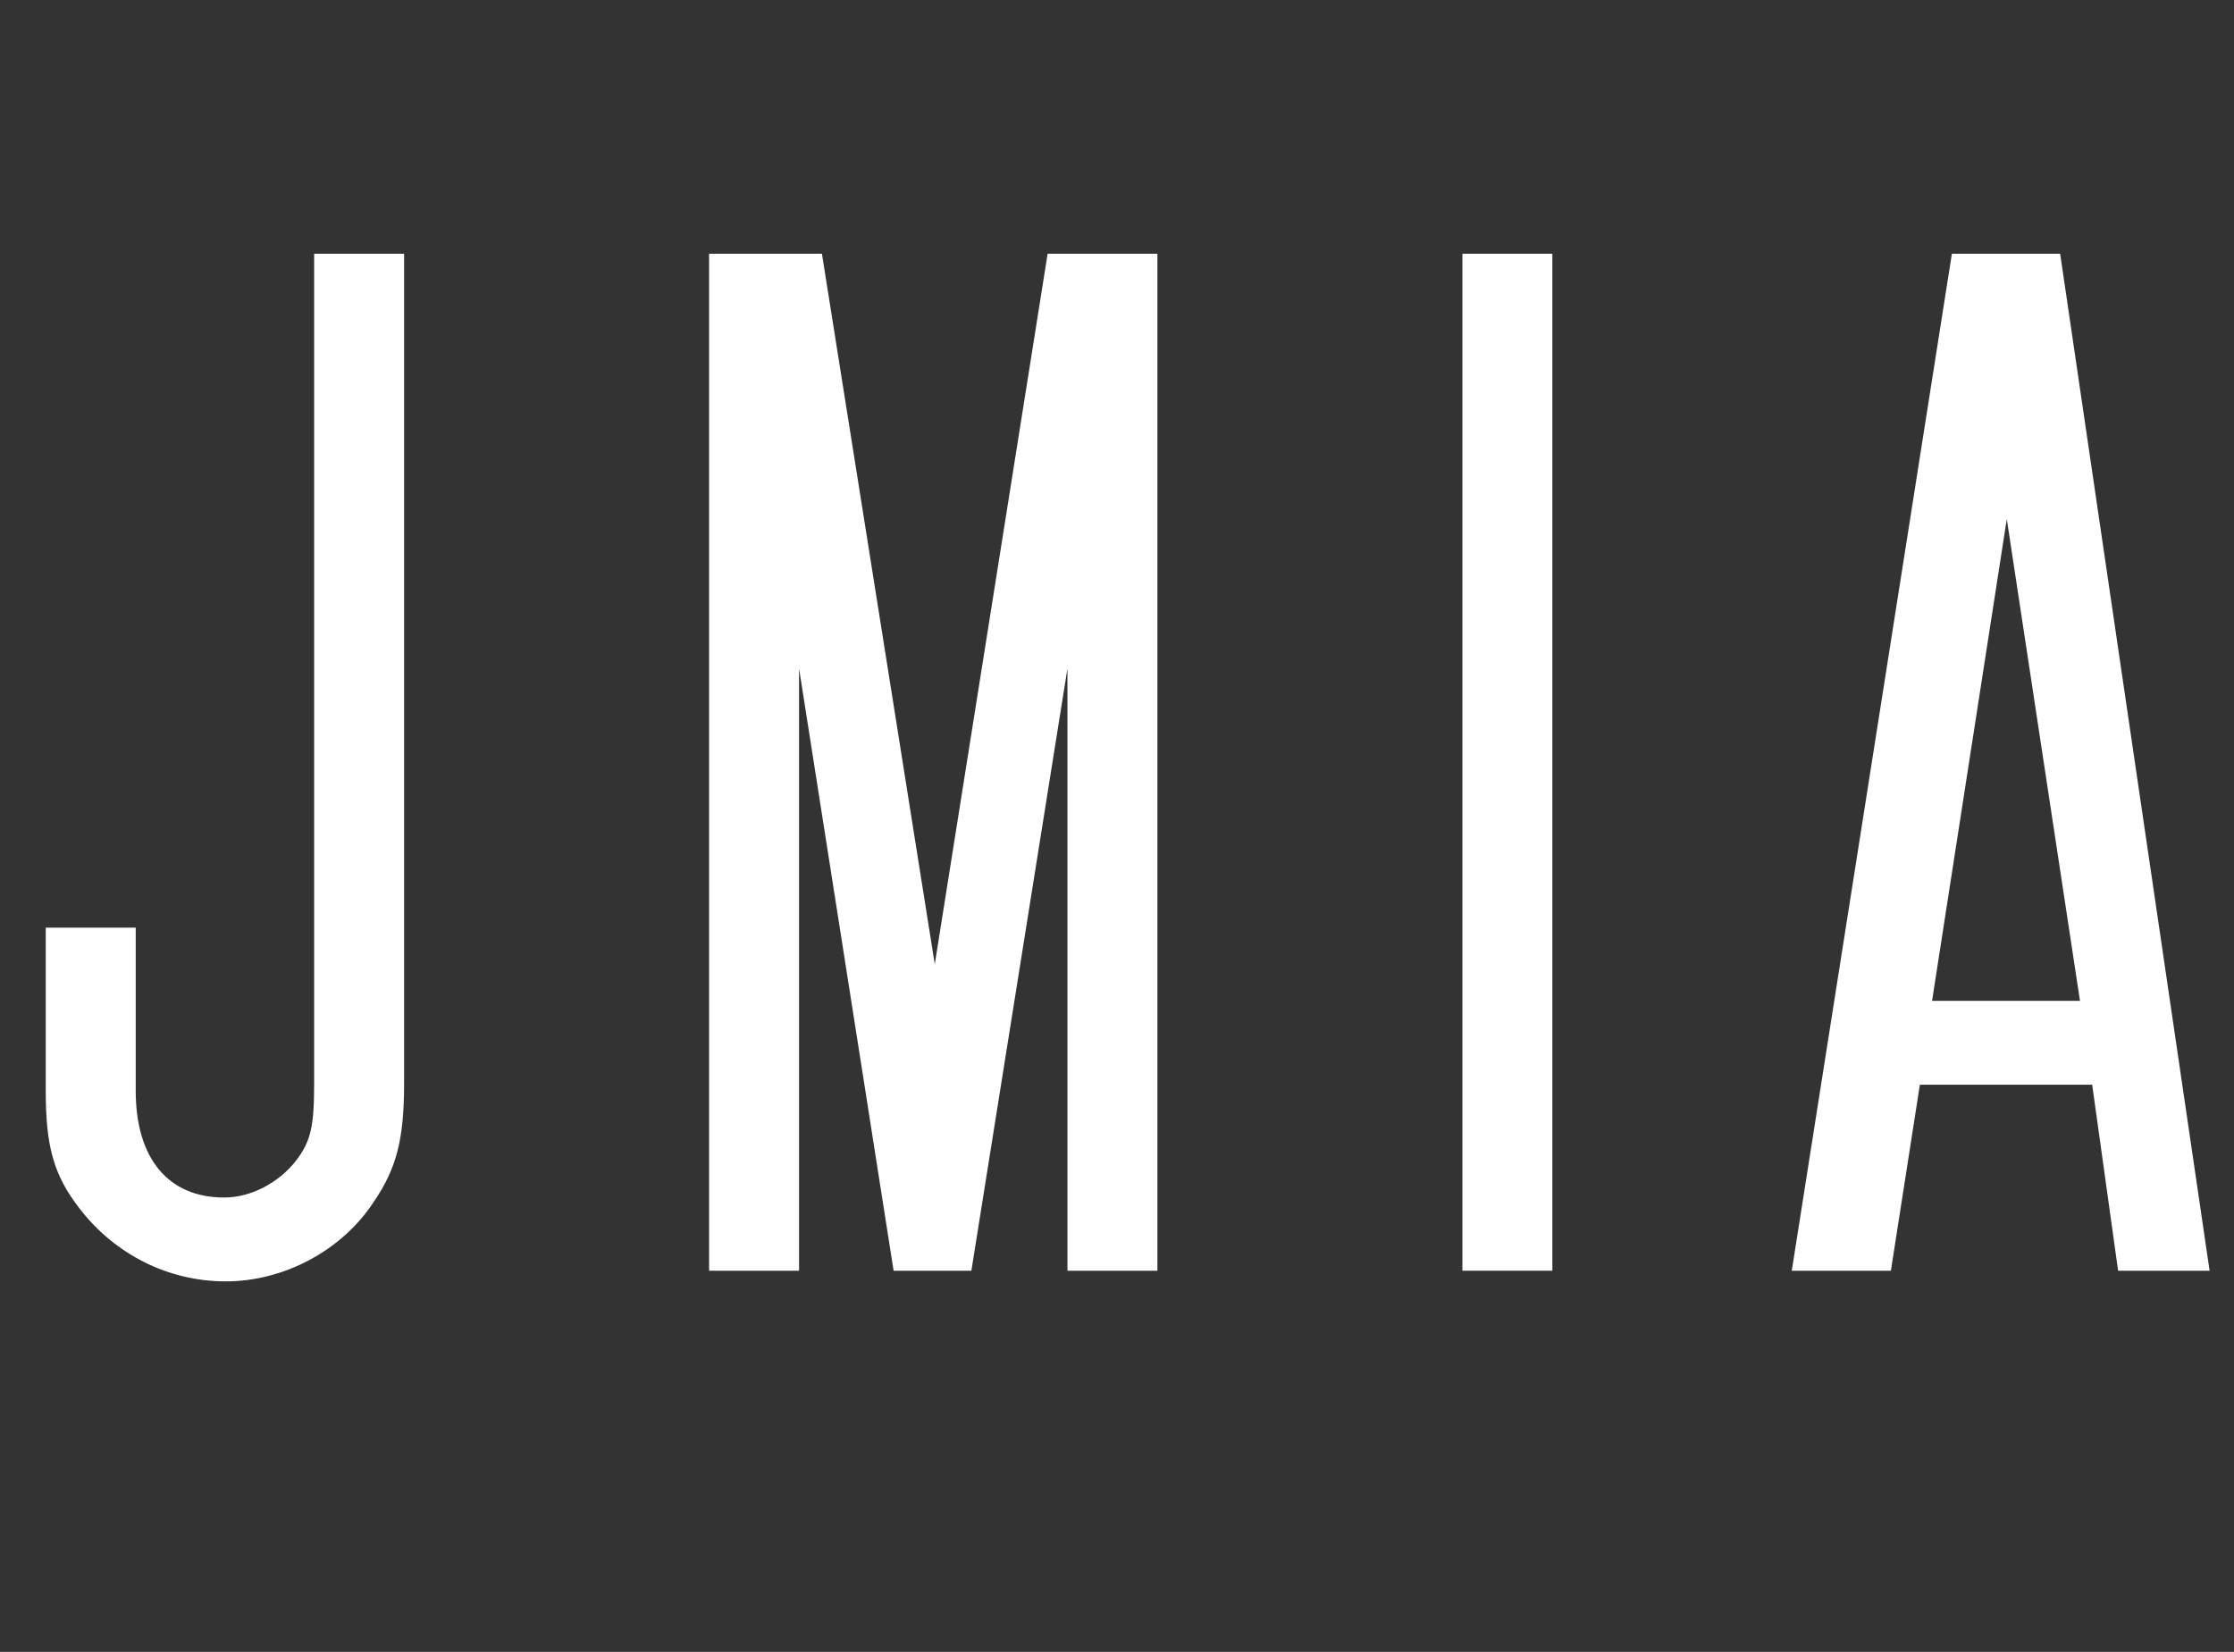
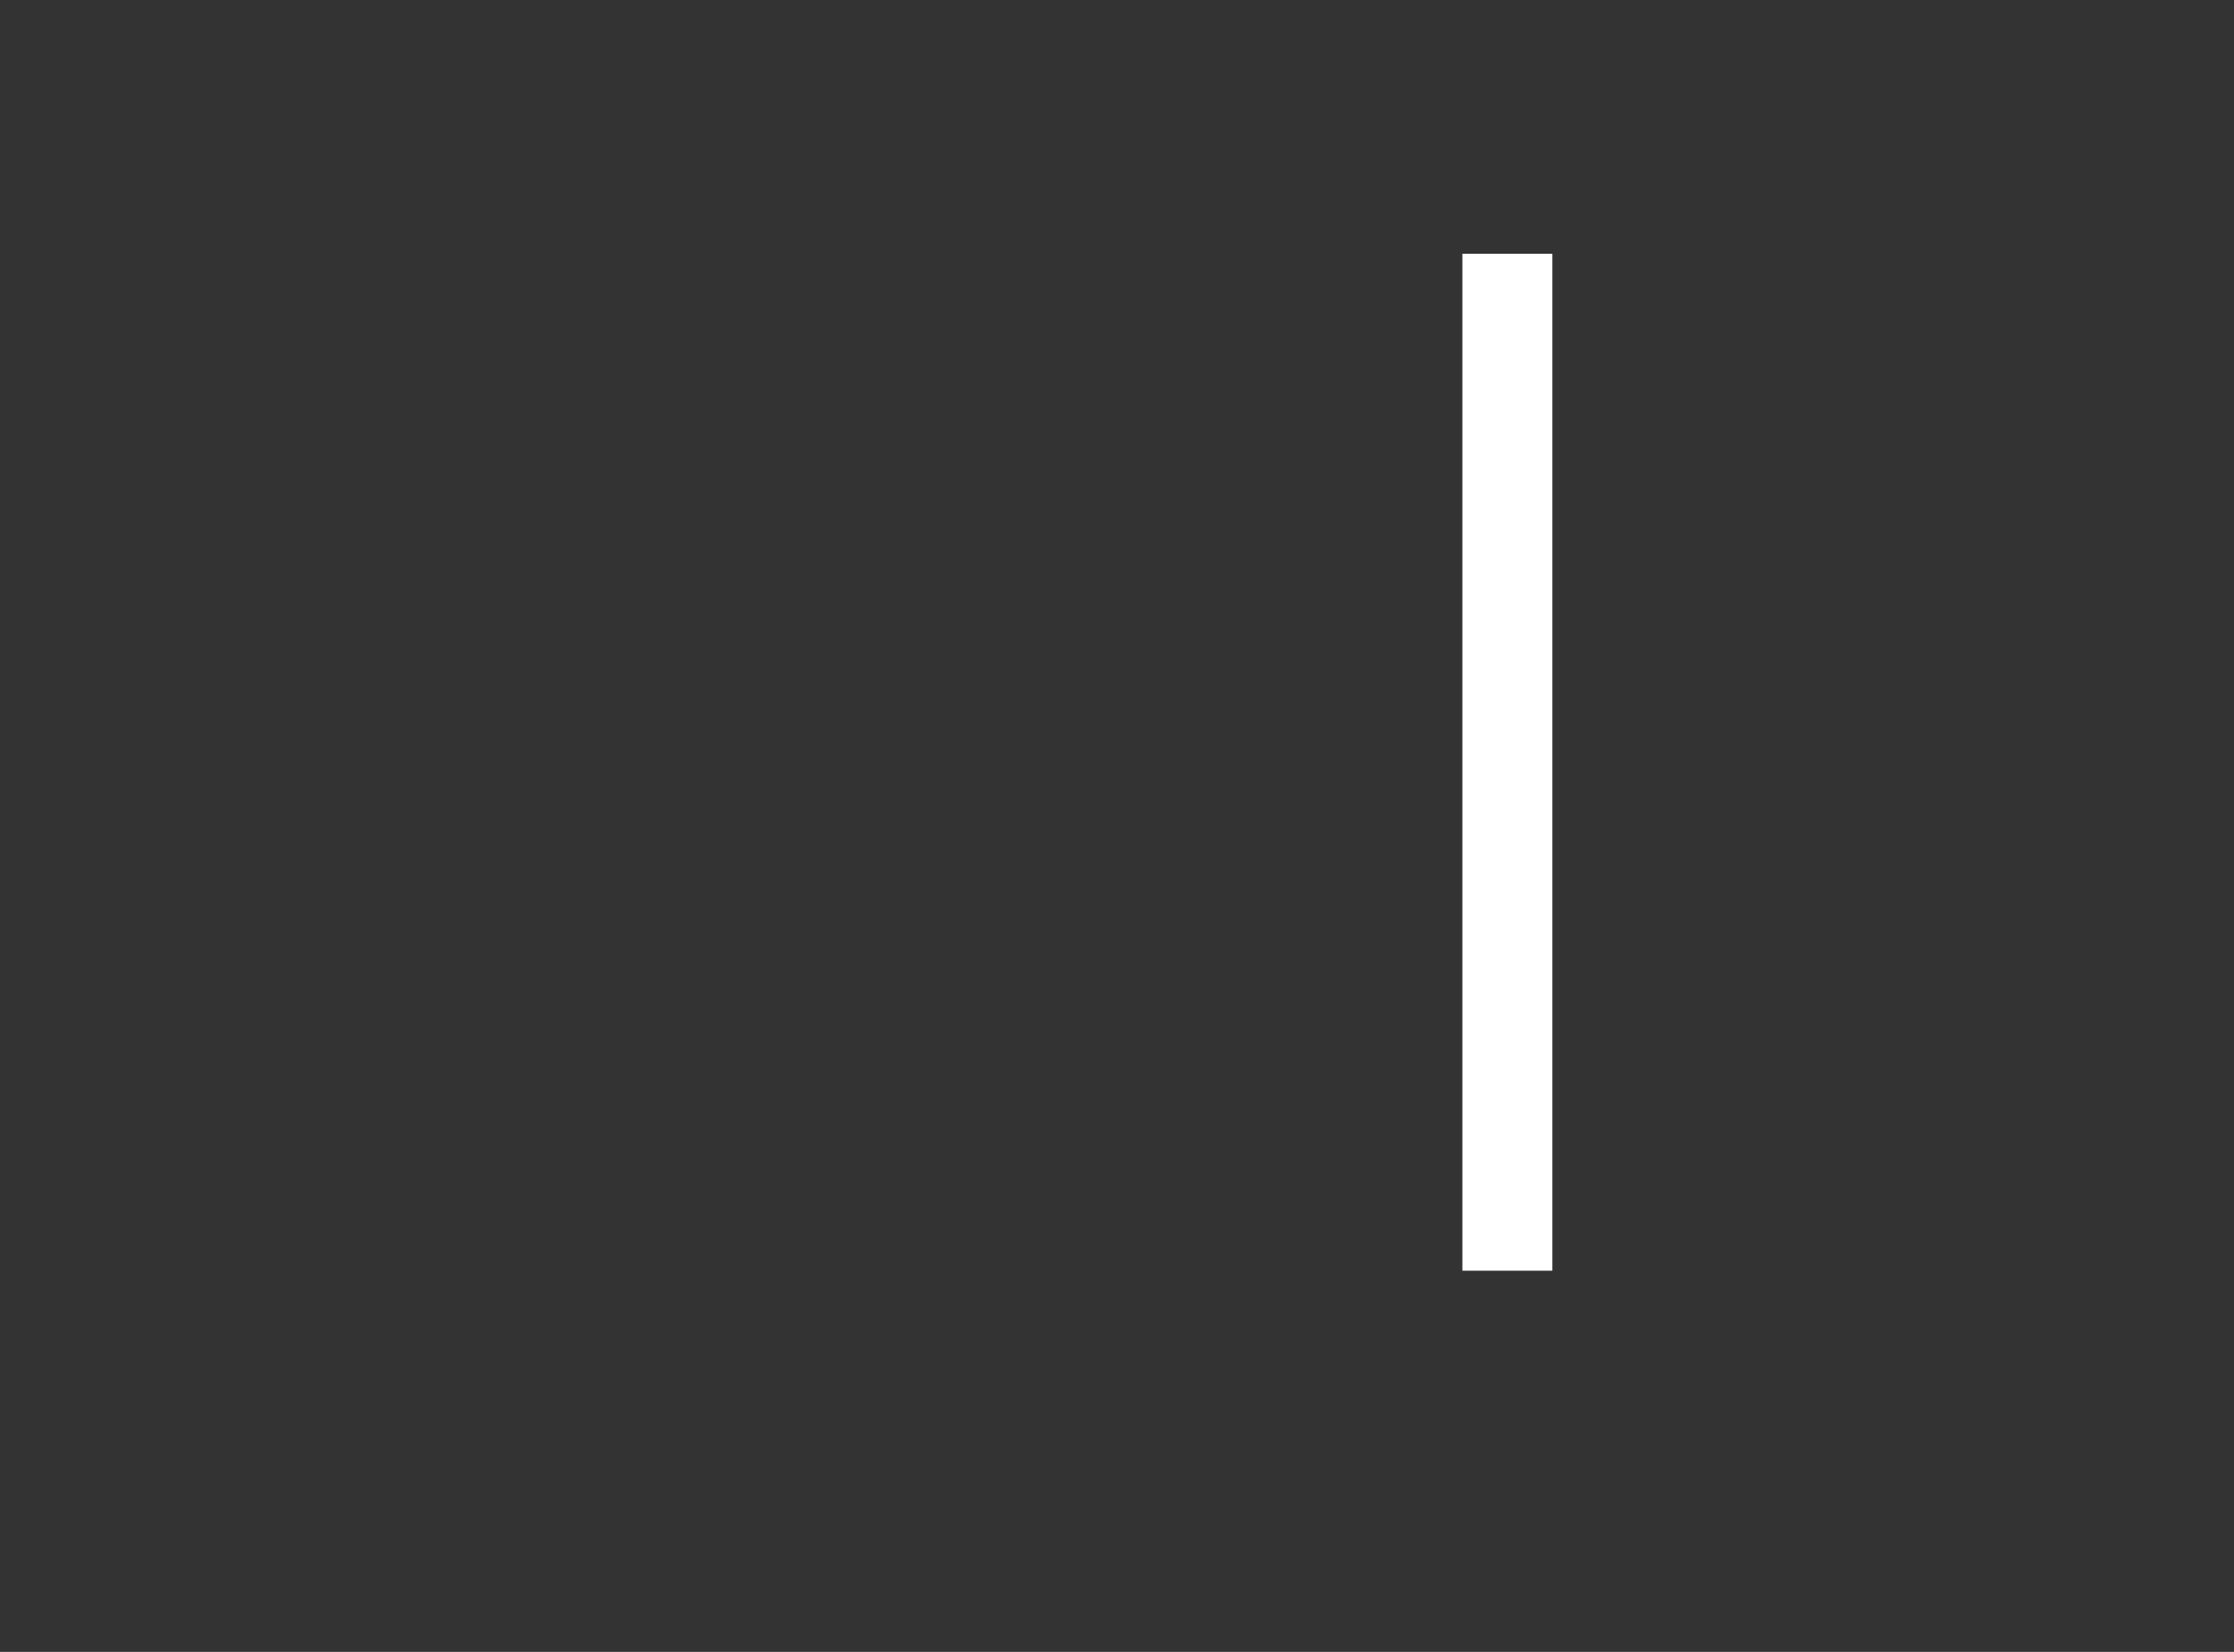
<svg xmlns="http://www.w3.org/2000/svg" id="_レイヤー_2" data-name="レイヤー_2" viewBox="0 0 102.55 75.84">
  <rect x="0" y="0" width="102.55" height="75.84" fill="#333333" stroke="none" />
  <g id="_レイヤー_1-2" data-name="レイヤー_1">
    <g>
-       <path d="M6.23,42.59v7.49c0,3.08,1.47,4.9,4.06,4.9,1.26,0,2.52-.7,3.29-1.68.7-.91.84-1.61.84-3.57V11.65h4.13v38.08c0,2.59-.35,3.92-1.4,5.46-1.47,2.24-4.13,3.64-6.79,3.64s-5.11-1.26-6.72-3.36c-1.19-1.54-1.54-2.87-1.54-5.39v-7.49h4.13Z" style="fill: #fff;" />
-       <path d="M32.55,11.65h5.18l5.18,32.62,5.18-32.62h5.04v46.69h-4.13v-27.65l-4.41,27.65h-3.57l-4.34-27.65v27.65h-4.13V11.65Z" style="fill: #fff;" />
      <path d="M67.13,11.65h4.13v46.69h-4.13V11.65Z" style="fill: #fff;" />
-       <path d="M89.6,11.65h4.97l6.86,46.69h-4.2l-1.19-8.54h-7.91l-1.33,8.54h-4.55l7.35-46.69ZM92.12,23.83l-3.43,22.12h6.79l-3.36-22.12Z" style="fill: #fff;" />
    </g>
  </g>
</svg>